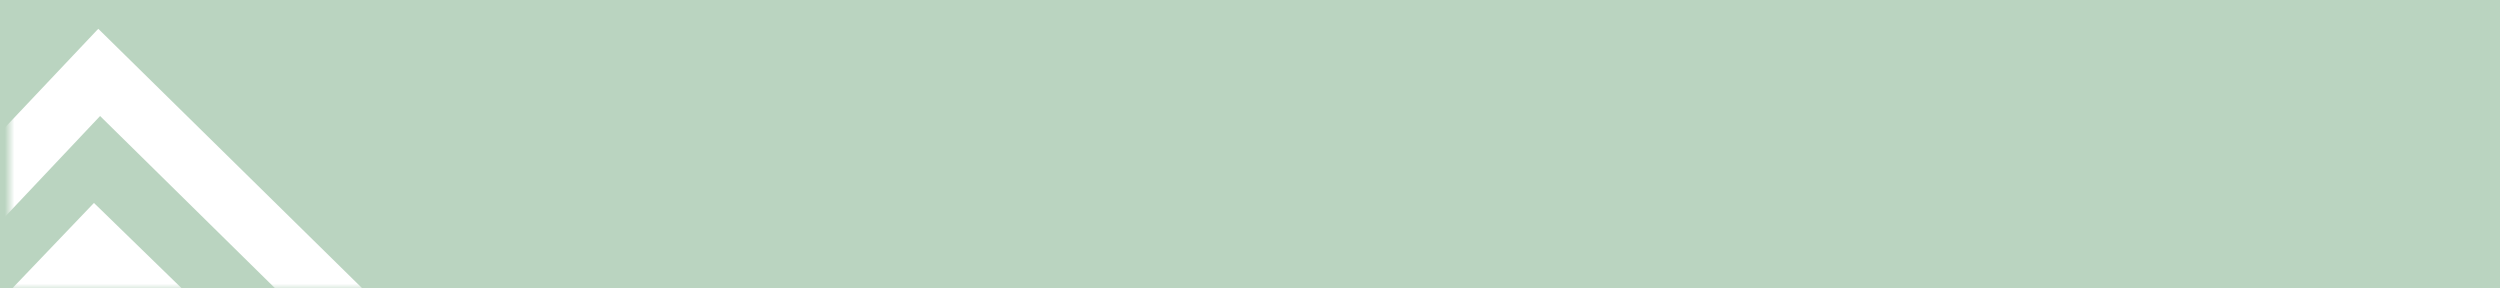
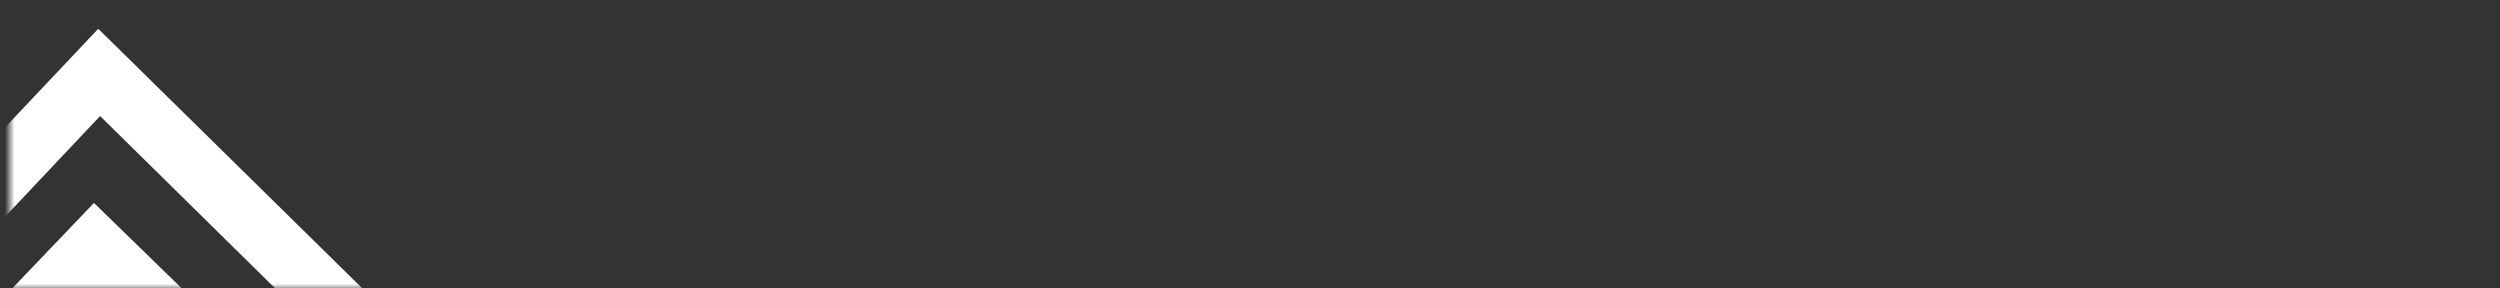
<svg xmlns="http://www.w3.org/2000/svg" width="260" height="30" viewBox="0 0 260 30" fill="none">
  <rect x="0" y="0" width="260" height="30" fill="#333333" stroke="none" />
-   <path d="M0 0L260 0V30L0 30L0 0Z" fill="#DCFCE3" fill-opacity="0.8" />
  <mask id="mask0_2291_25773" style="mask-type:alpha" maskUnits="userSpaceOnUse" x="1" y="0" width="230" height="30">
    <path d="M1 0L231 0V30H1L1 0Z" fill="#DCFCE3" />
  </mask>
  <g mask="url(#mask0_2291_25773)">
    <path d="M10.1 3.121L-19.95 34.912L-41.591 13.577L-41.776 13.396L-50 14.242L-19.765 44.038L10.409 12.066L45.9 47L54 46.033L10.595 3.363L10.223 3L10.1 3.121Z" fill="white" />
    <path d="M9.77 21.107L-20.641 52.906L-60.587 14.181L-60.712 14L-69 14.843L-20.454 62L9.957 30.14L29.836 49.473L38 48.569L10.144 21.468L9.77 21.107Z" fill="white" />
  </g>
</svg>